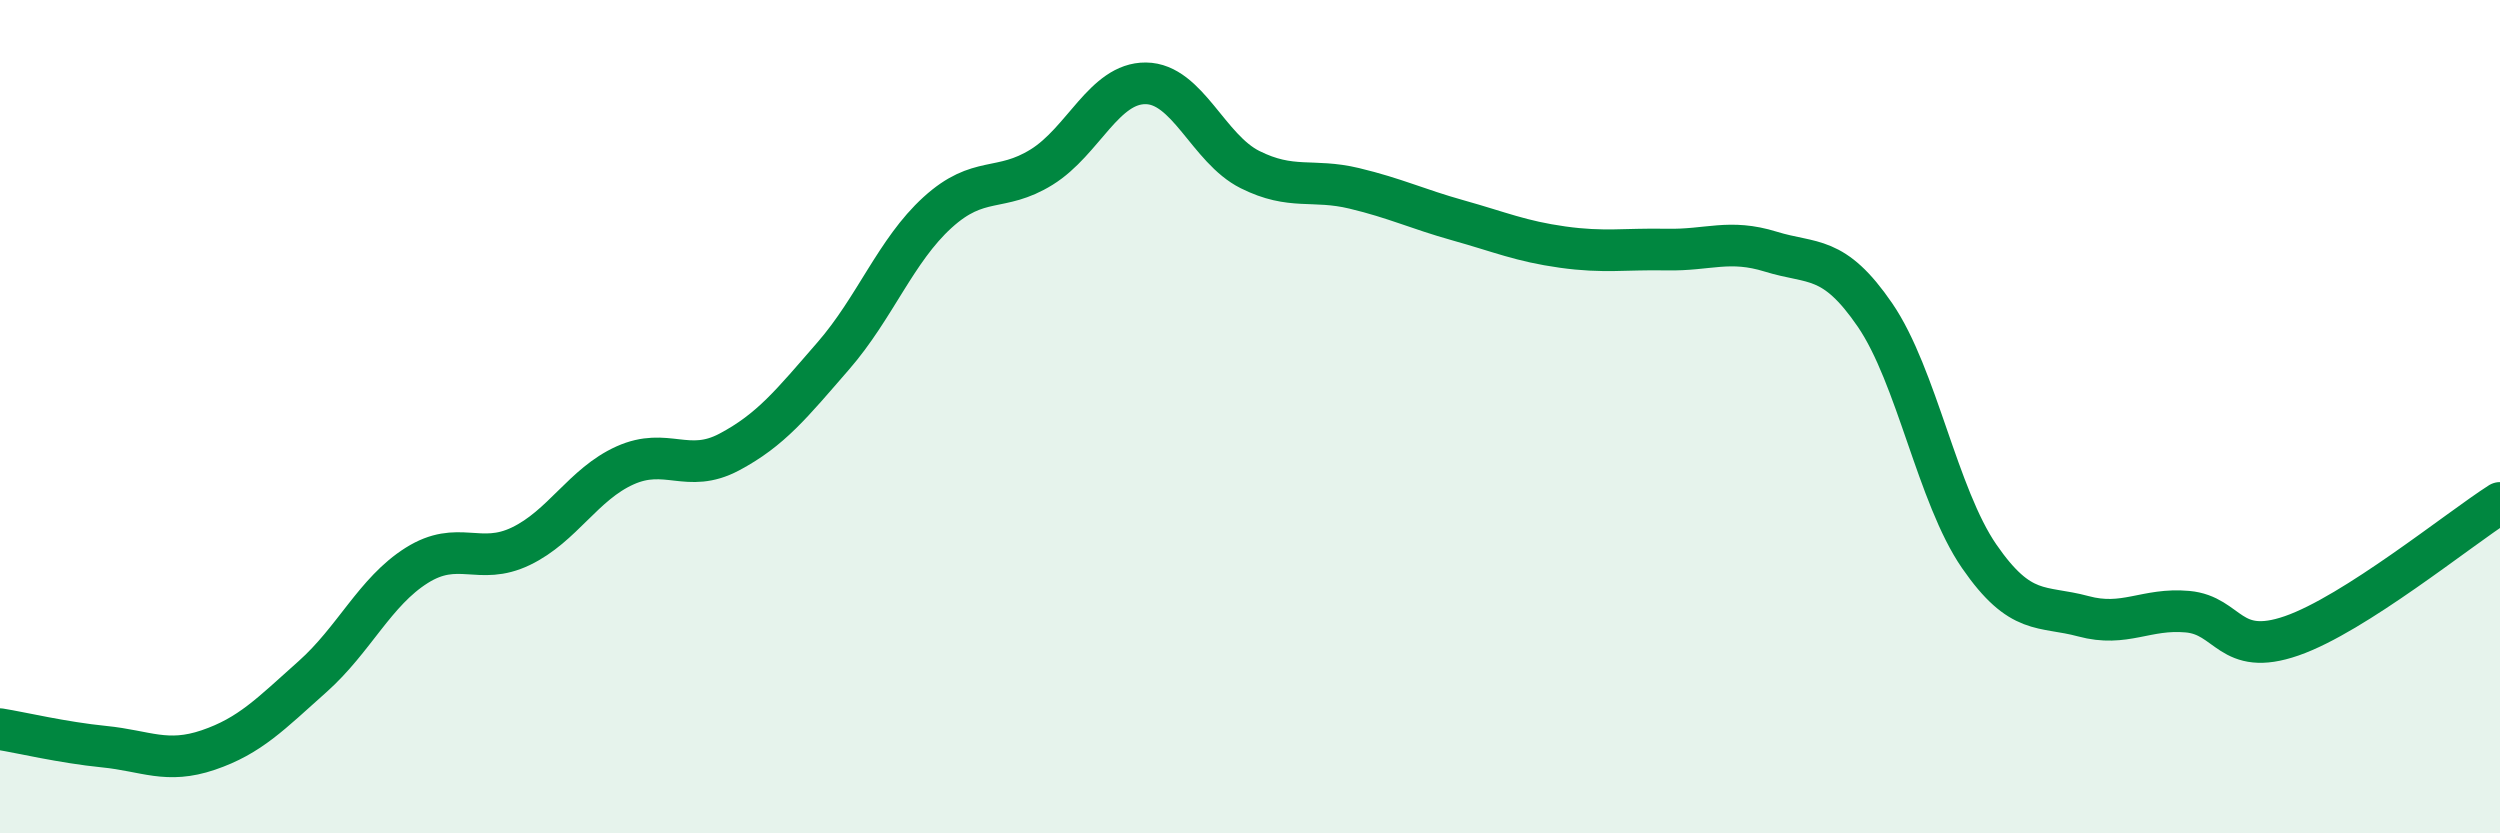
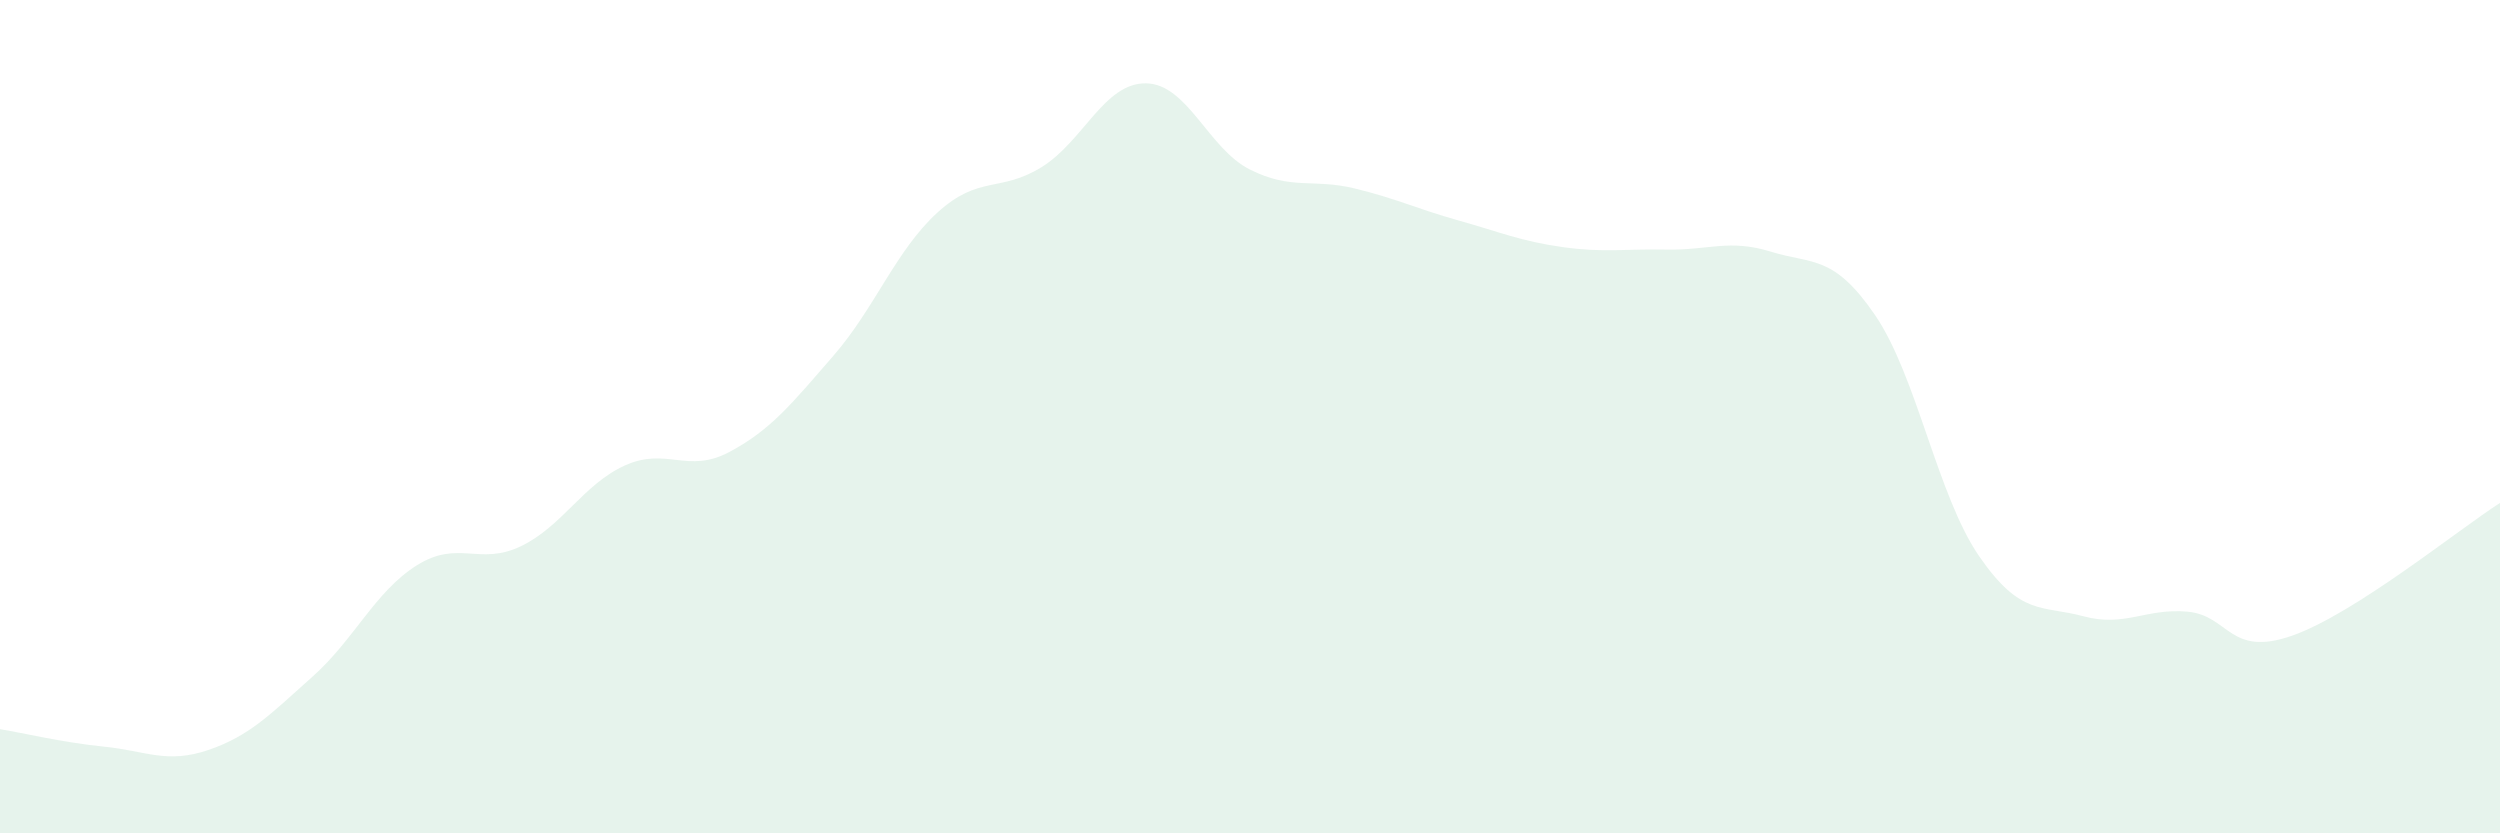
<svg xmlns="http://www.w3.org/2000/svg" width="60" height="20" viewBox="0 0 60 20">
  <path d="M 0,17.5 C 0.5,17.58 1.5,17.82 2.5,17.92 C 3.5,18.02 4,18.34 5,18 C 6,17.66 6.5,17.13 7.5,16.24 C 8.5,15.35 9,14.2 10,13.57 C 11,12.94 11.5,13.59 12.5,13.11 C 13.5,12.63 14,11.62 15,11.17 C 16,10.72 16.5,11.38 17.5,10.85 C 18.5,10.32 19,9.69 20,8.54 C 21,7.39 21.5,6.01 22.5,5.1 C 23.5,4.19 24,4.63 25,4.01 C 26,3.39 26.5,1.99 27.5,2 C 28.5,2.01 29,3.57 30,4.07 C 31,4.57 31.5,4.28 32.5,4.52 C 33.5,4.76 34,5.01 35,5.29 C 36,5.57 36.5,5.79 37.5,5.93 C 38.5,6.07 39,5.97 40,5.99 C 41,6.01 41.5,5.73 42.5,6.04 C 43.5,6.35 44,6.1 45,7.56 C 46,9.02 46.5,11.9 47.5,13.35 C 48.5,14.8 49,14.52 50,14.79 C 51,15.06 51.5,14.59 52.5,14.68 C 53.5,14.77 53.5,15.78 55,15.26 C 56.5,14.74 59,12.71 60,12.07L60 20L0 20Z" fill="#008740" opacity="0.1" stroke-linecap="round" stroke-linejoin="round" />
-   <path d="M 0,17.5 C 0.5,17.58 1.5,17.82 2.5,17.92 C 3.5,18.02 4,18.34 5,18 C 6,17.66 6.5,17.13 7.5,16.24 C 8.5,15.35 9,14.2 10,13.57 C 11,12.94 11.5,13.59 12.5,13.11 C 13.5,12.63 14,11.62 15,11.17 C 16,10.72 16.5,11.38 17.5,10.85 C 18.5,10.32 19,9.69 20,8.54 C 21,7.39 21.5,6.01 22.5,5.1 C 23.5,4.19 24,4.63 25,4.01 C 26,3.39 26.5,1.99 27.5,2 C 28.5,2.01 29,3.57 30,4.07 C 31,4.57 31.5,4.28 32.5,4.52 C 33.5,4.76 34,5.01 35,5.29 C 36,5.57 36.5,5.79 37.5,5.93 C 38.5,6.07 39,5.97 40,5.99 C 41,6.01 41.5,5.73 42.5,6.04 C 43.5,6.35 44,6.1 45,7.56 C 46,9.02 46.5,11.9 47.5,13.35 C 48.5,14.8 49,14.52 50,14.79 C 51,15.06 51.5,14.59 52.5,14.68 C 53.5,14.77 53.5,15.78 55,15.26 C 56.5,14.74 59,12.71 60,12.07" stroke="#008740" stroke-width="1" fill="none" stroke-linecap="round" stroke-linejoin="round" />
</svg>